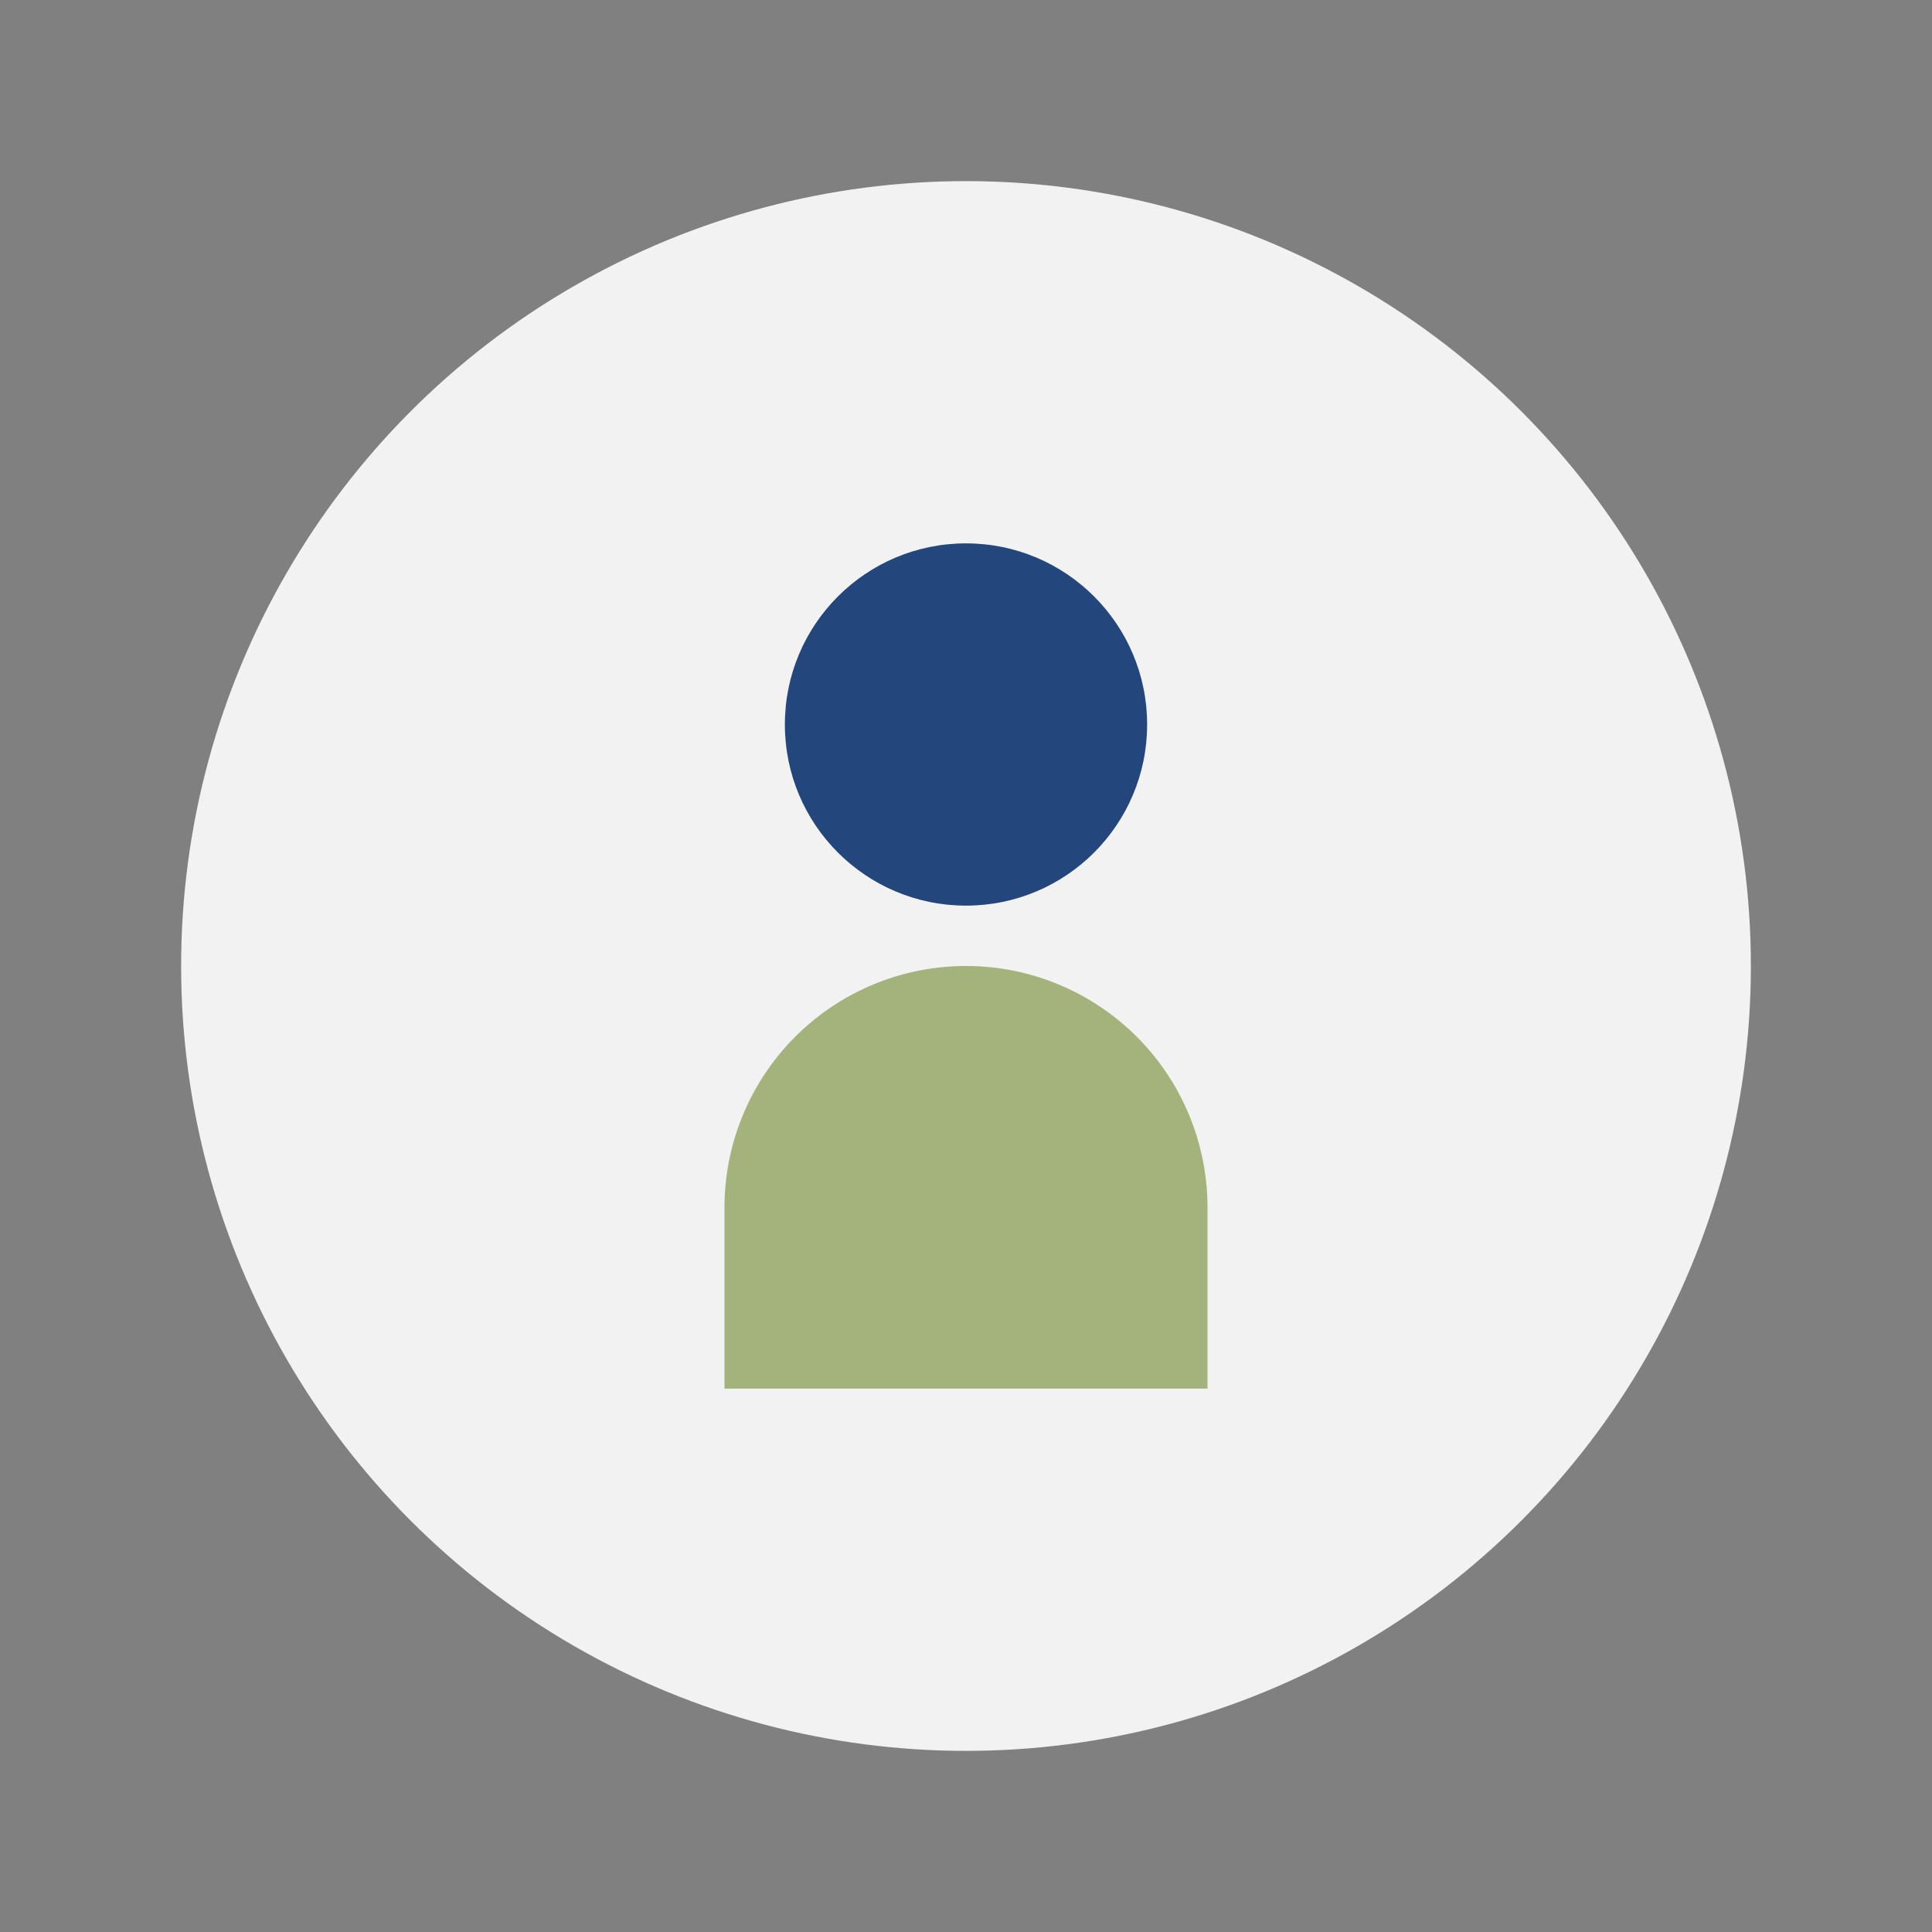
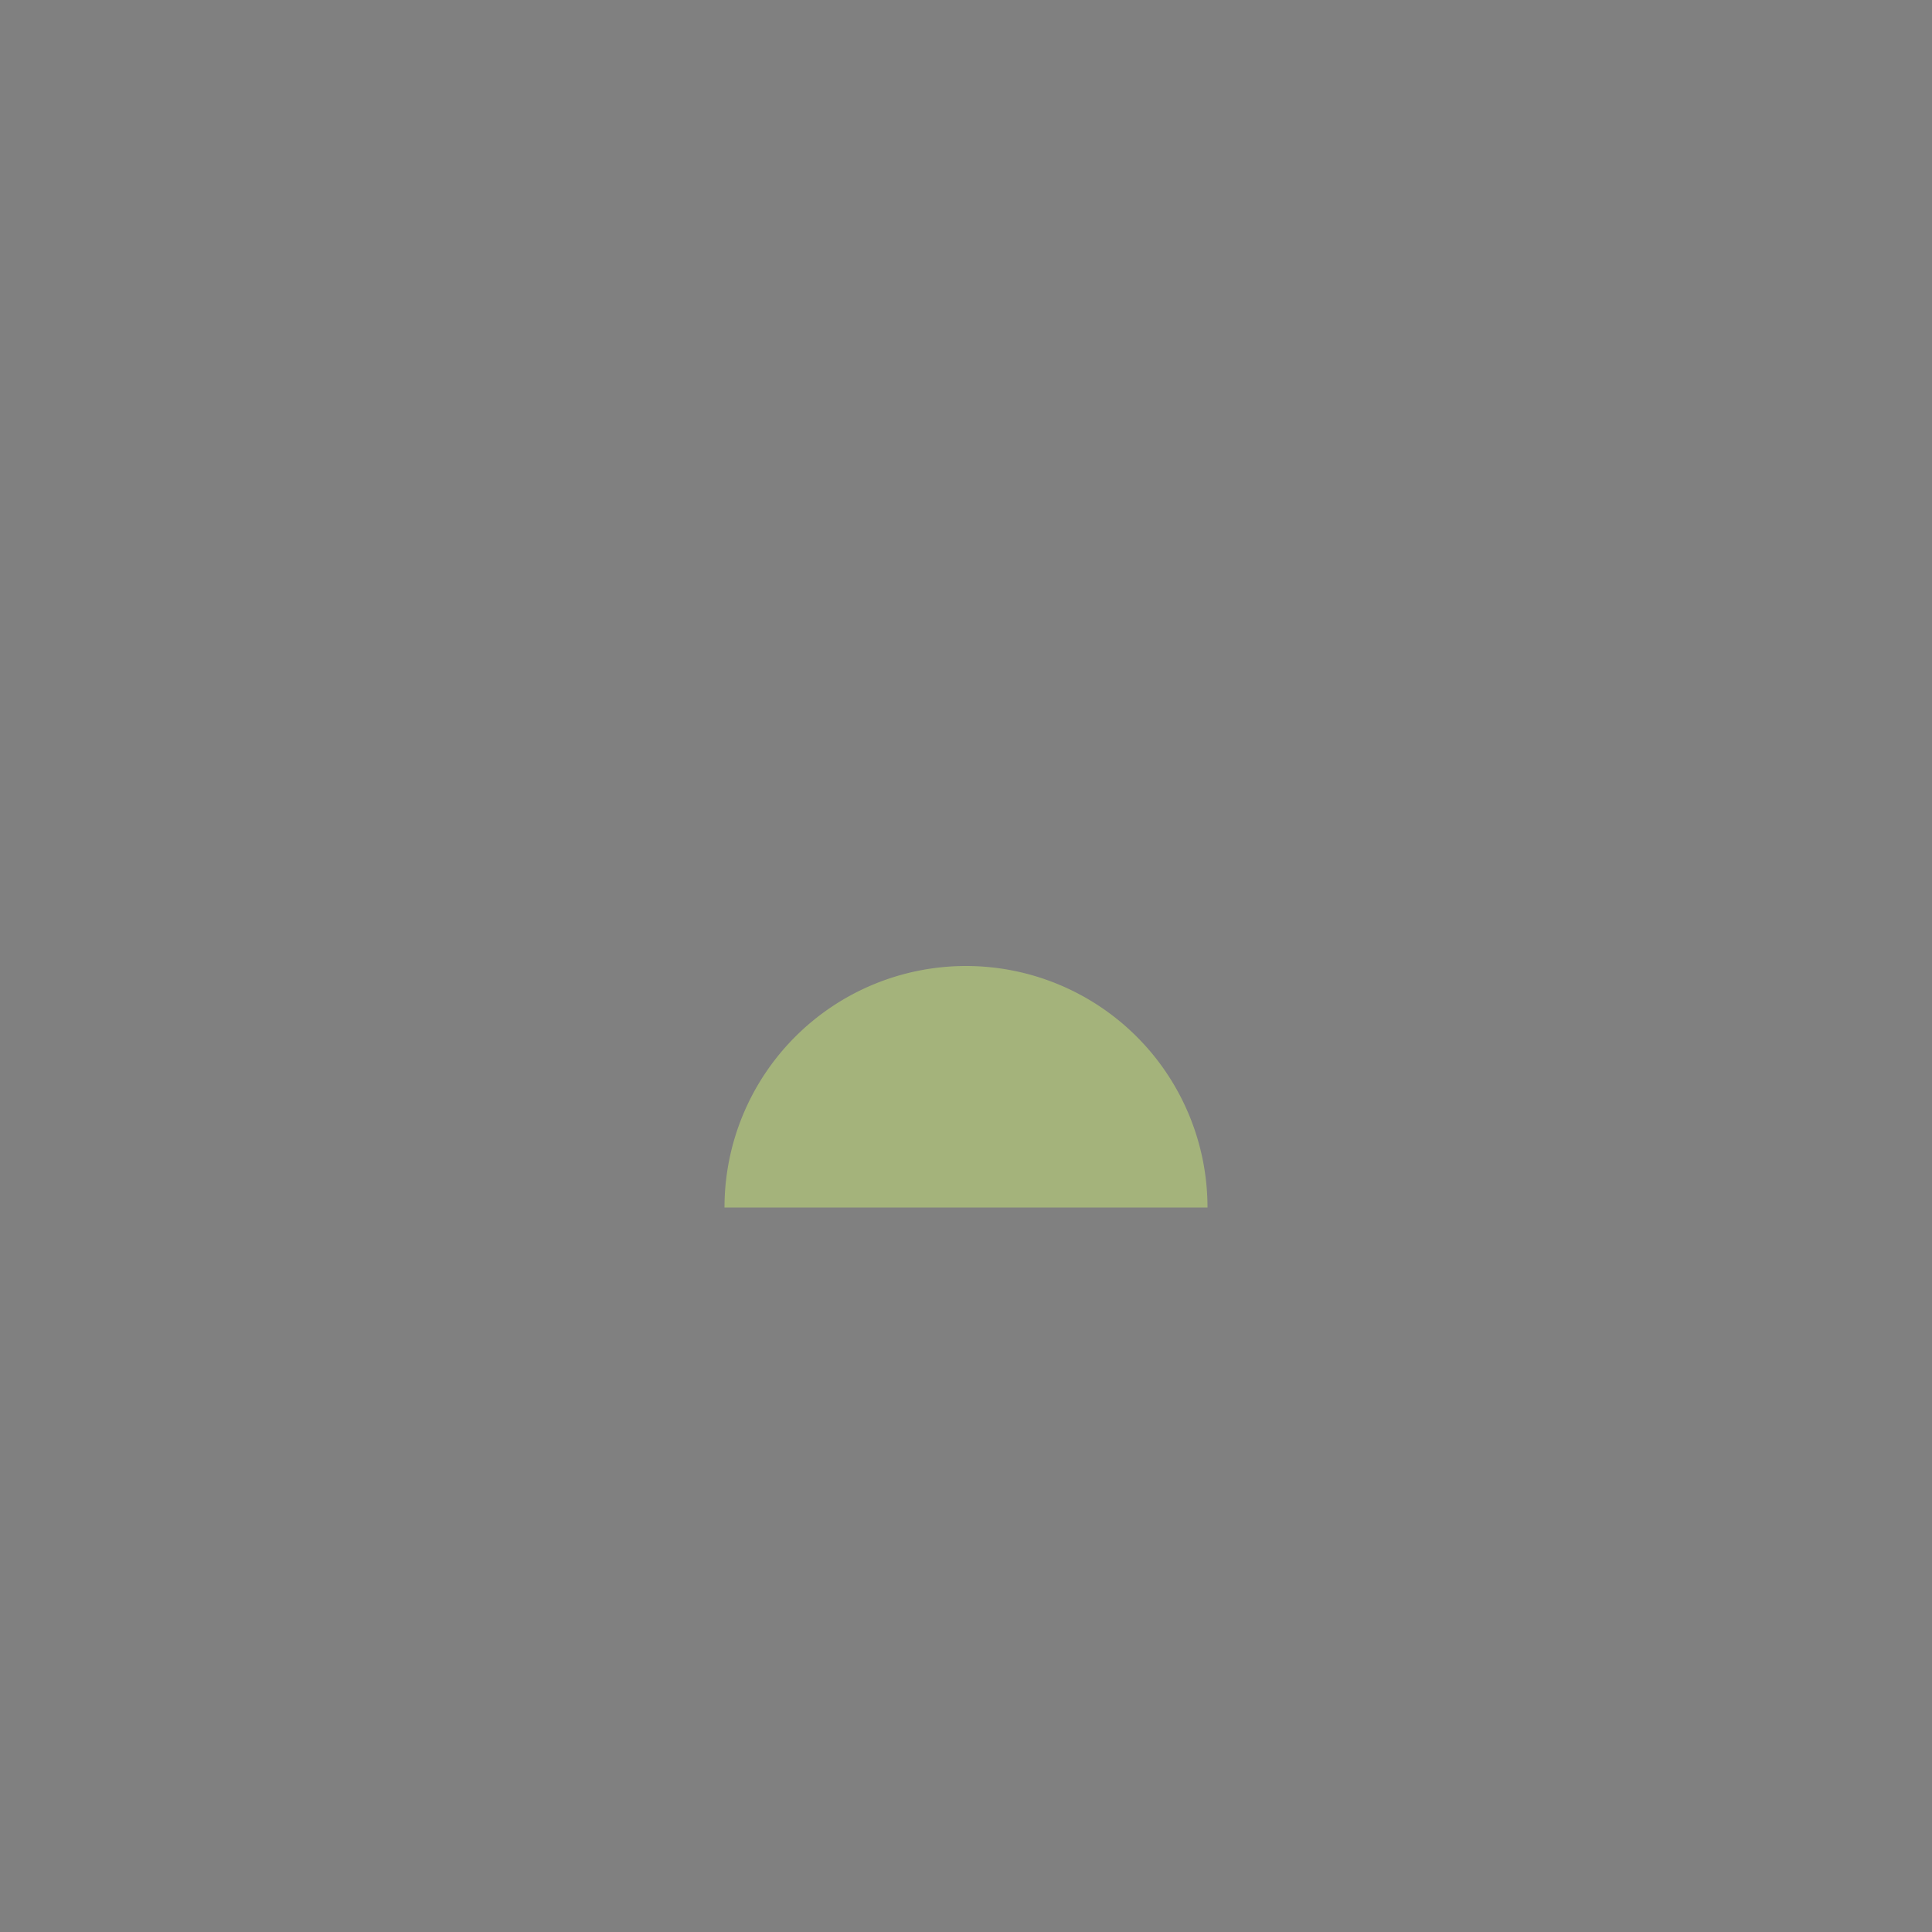
<svg xmlns="http://www.w3.org/2000/svg" width="32" height="32" viewBox="0 0 32 32">
  <rect x="0" y="0" width="32" height="32" fill="#808080" stroke="none" />
-   <circle cx="16" cy="16" r="13" fill="#F2F2F2" />
-   <path d="M12 20a4 4 0 0 1 8 0v3H12v-3z" fill="#A4B37B" />
-   <circle cx="16" cy="12" r="3" fill="#23467C" />
+   <path d="M12 20a4 4 0 0 1 8 0H12v-3z" fill="#A4B37B" />
</svg>